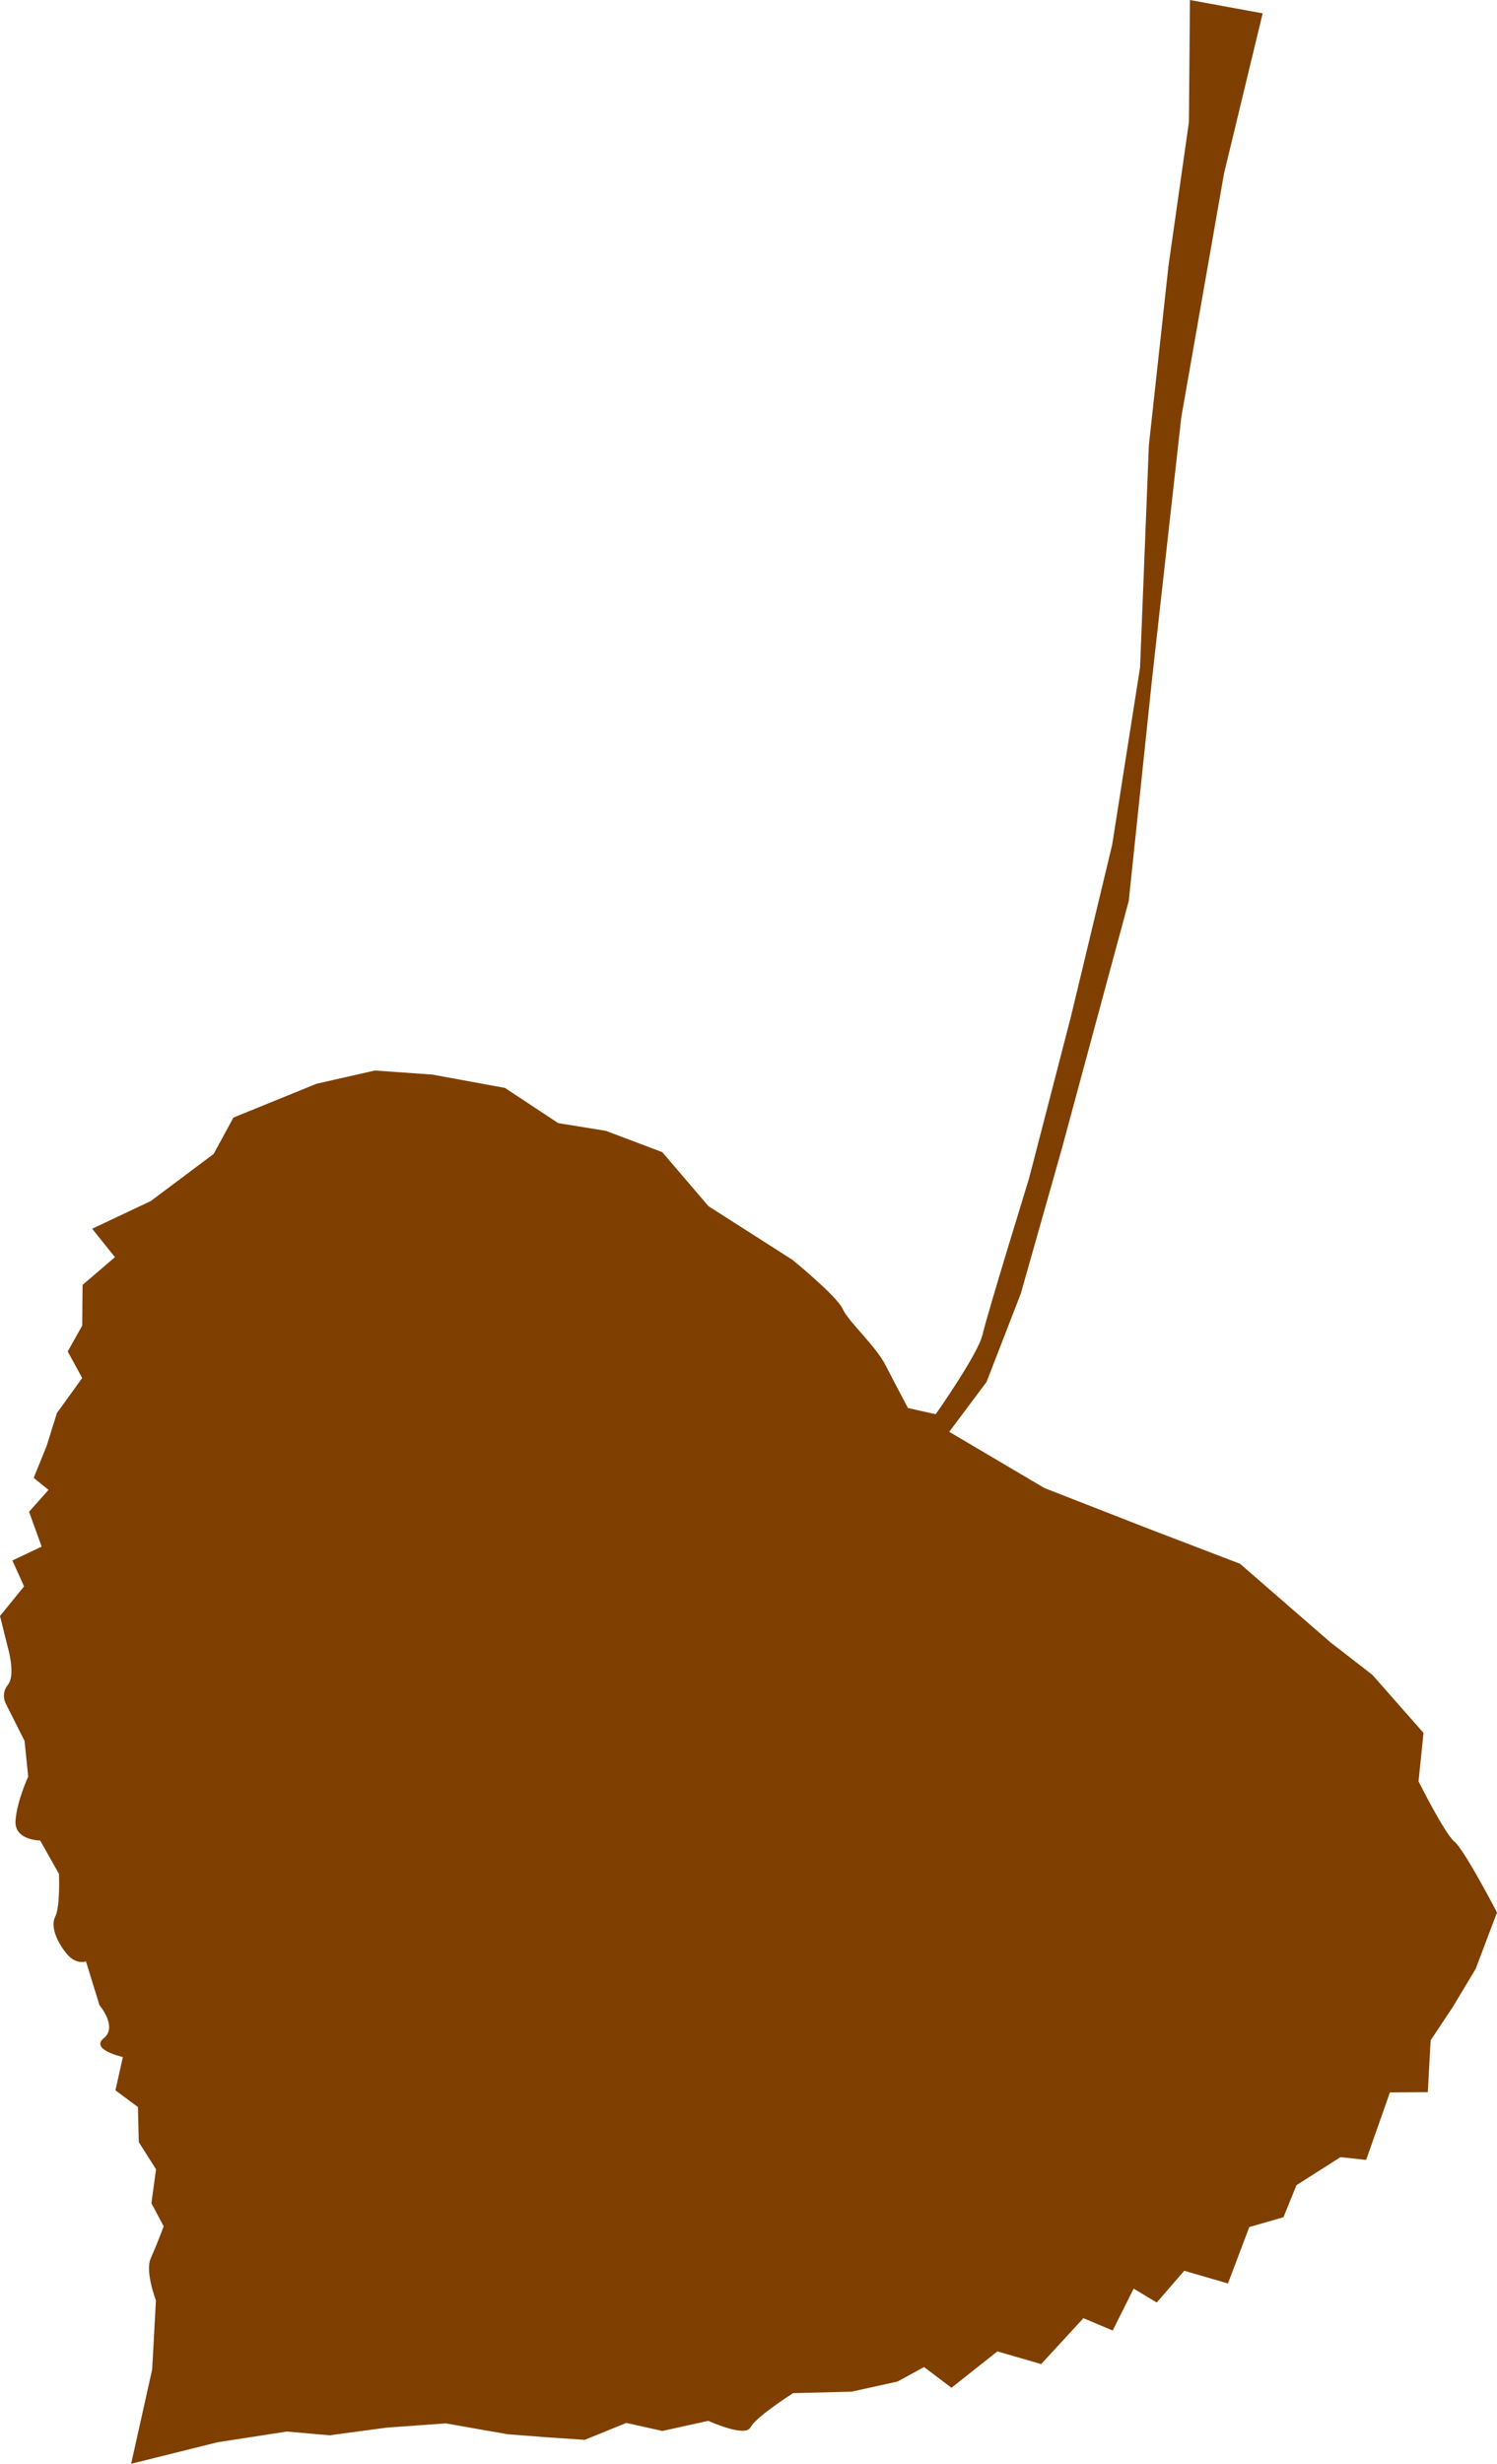
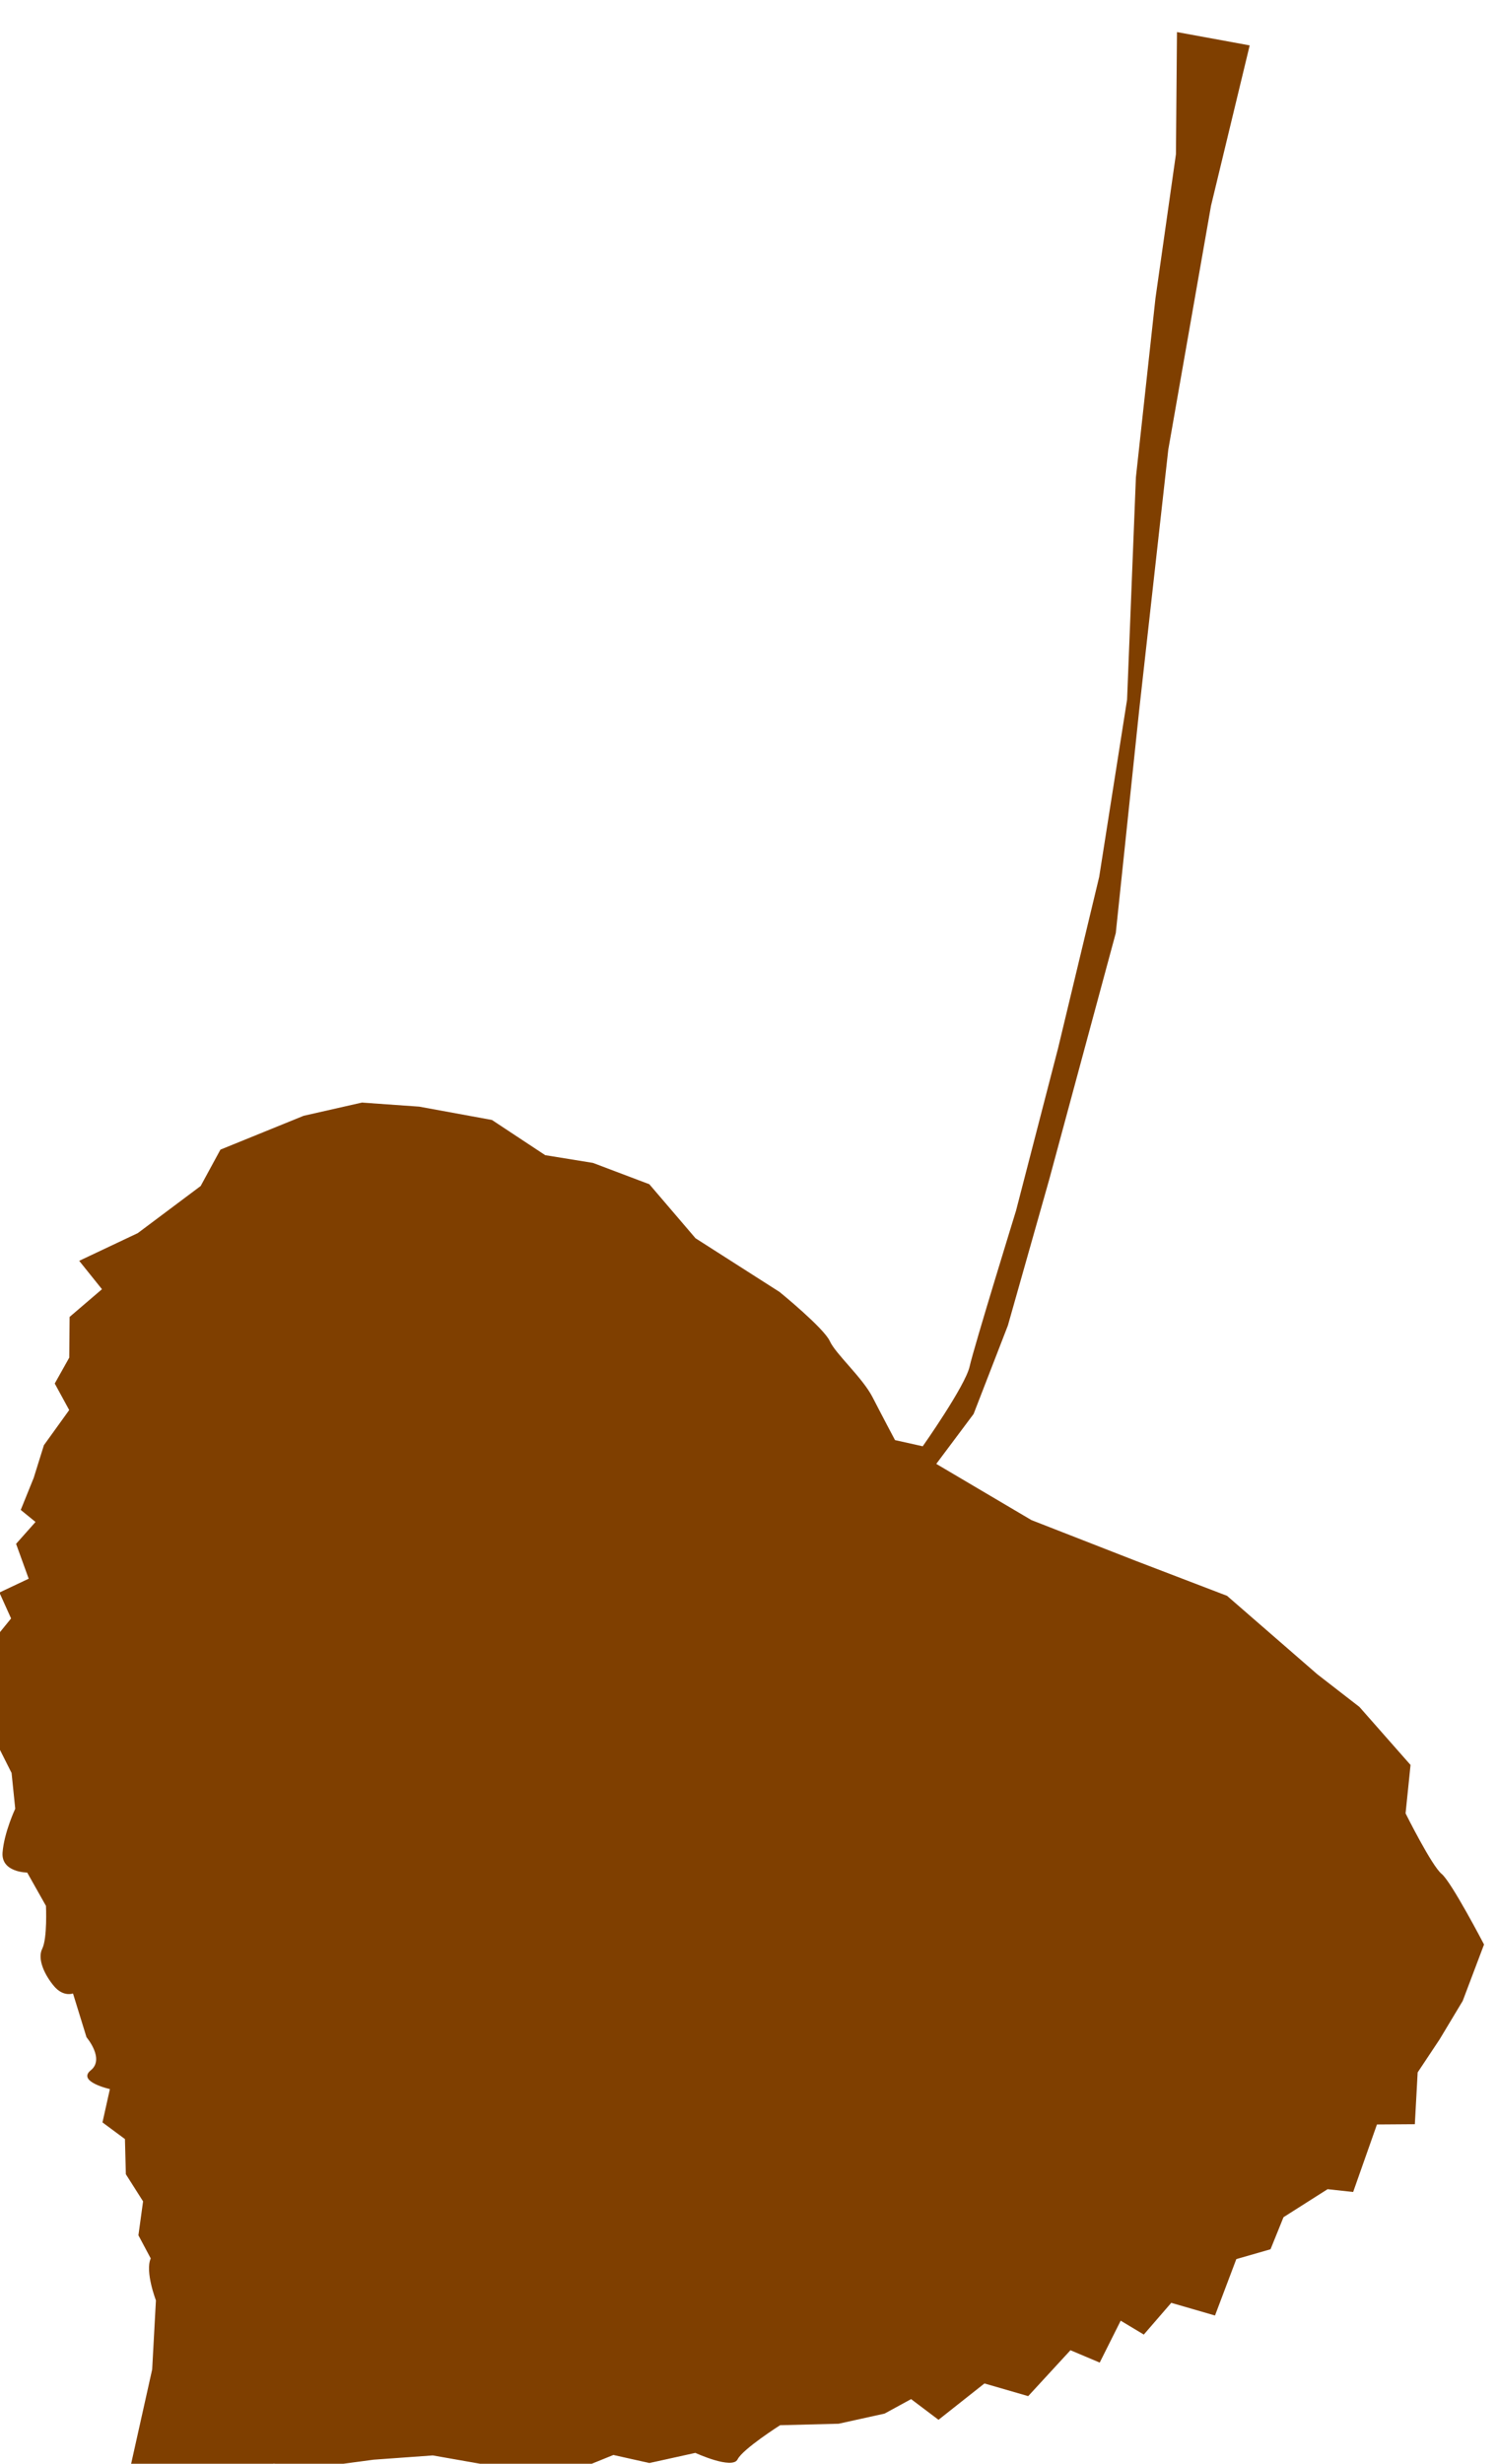
<svg xmlns="http://www.w3.org/2000/svg" width="485.431" height="798.363" version="1.1">
  <title>lime green leaf</title>
  <g>
    <title>Layer 1</title>
    <g id="layer1">
-       <path d="m42.522,798.363l6.822,-30.57l1.218,-22.381c0,0 -3.589,-9.296 -1.686,-13.591c1.902,-4.295 4.206,-10.388 4.206,-10.388l-3.99,-7.498l1.508,-10.99l-5.587,-8.798l-0.29,-11.391l-7.289,-5.402l2.407,-10.79c0,0 -10.789,-2.407 -6.189,-6.1c4.599,-3.693 -1.39,-10.693 -1.39,-10.693l-4.384,-14.193c0,0 -3.098,1.196 -6.093,-2.303c-2.994,-3.5 -5.588,-8.798 -3.886,-12.194c1.702,-3.396 1.212,-13.888 1.212,-13.888l-6.086,-10.797c0,0 -8.493,-0.007 -7.988,-6.502c0.506,-6.495 4.11,-14.185 4.11,-14.185l-1.189,-11.592l-5.885,-11.696c0,0 -2.095,-3.299 0.505,-6.495c2.601,-3.195 -0.089,-12.29 -0.089,-12.29l-2.489,-9.994l7.803,-9.586l-3.79,-8.396l9.497,-4.488l-4.087,-11.295l6.301,-7.089l-4.792,-3.901l4.206,-10.388l3.306,-10.589l8.204,-11.384l-4.689,-8.597l4.704,-8.389l0.112,-13.19l10.5,-8.983l-7.386,-9.2l18.993,-8.975l20.397,-15.27l6.406,-11.785l26.988,-10.967l18.889,-4.28l18.584,1.315l23.578,4.318l17.276,11.406l15.485,2.512l18.28,6.911l14.972,17.5l27.263,17.41c0,0 14.378,11.704 16.273,15.902c1.895,4.199 10.581,11.8 13.873,18.198c3.292,6.398 7.282,13.896 7.282,13.896l8.991,2.006c0,0 13.807,-19.572 15.211,-25.866c1.405,-6.294 15.033,-50.447 15.033,-50.447l13.636,-52.646l13.339,-55.544l9.045,-57.447l2.862,-72.04l6.346,-58.048l6.637,-46.657l0.335,-39.568l23.577,4.318l-12.536,51.948l-13.86,79.025l-9.468,84.725l-7.558,71.936l-21.654,80.118l-13.332,47.051l-11.117,28.667l-12.105,16.176l30.86,18.214l33.861,13.219l29.567,11.318l29.254,25.406l13.68,10.604l16.57,18.8l-1.613,15.686c0,0 8.478,16.994 11.674,19.595c3.195,2.601 13.768,22.894 13.768,22.894l-6.911,18.279l-7.505,12.484l-7.104,10.685l-0.914,16.786l-12.29,0.089l-7.714,21.876l-8.292,-0.907l-14.297,9.08l-4.206,10.388l-11.094,3.188l-6.911,18.279l-14.185,-4.109l-8.902,10.284l-7.491,-4.503l-6.806,13.583l-9.489,-4.006l-13.703,14.876l-14.185,-4.109l-14.898,11.777l-8.888,-6.702l-8.597,4.688l-14.891,3.285l-18.985,0.482c0,0 -12.098,7.683 -13.799,11.079c-1.702,3.396 -13.688,-2.11 -13.688,-2.11l-14.891,3.284l-11.688,-2.609l-13.495,5.484l-12.089,-0.81l-12.989,-1.011l-19.981,-3.515l-19.186,1.382l-18.488,2.481l-13.888,-1.211l-22.485,3.477l-27.984,6.97l0,0z" fill="#7f3f00" id="path6184" />
+       <path d="m42.522,798.363l6.822,-30.57l1.218,-22.381c0,0 -3.589,-9.296 -1.686,-13.591l-3.99,-7.498l1.508,-10.99l-5.587,-8.798l-0.29,-11.391l-7.289,-5.402l2.407,-10.79c0,0 -10.789,-2.407 -6.189,-6.1c4.599,-3.693 -1.39,-10.693 -1.39,-10.693l-4.384,-14.193c0,0 -3.098,1.196 -6.093,-2.303c-2.994,-3.5 -5.588,-8.798 -3.886,-12.194c1.702,-3.396 1.212,-13.888 1.212,-13.888l-6.086,-10.797c0,0 -8.493,-0.007 -7.988,-6.502c0.506,-6.495 4.11,-14.185 4.11,-14.185l-1.189,-11.592l-5.885,-11.696c0,0 -2.095,-3.299 0.505,-6.495c2.601,-3.195 -0.089,-12.29 -0.089,-12.29l-2.489,-9.994l7.803,-9.586l-3.79,-8.396l9.497,-4.488l-4.087,-11.295l6.301,-7.089l-4.792,-3.901l4.206,-10.388l3.306,-10.589l8.204,-11.384l-4.689,-8.597l4.704,-8.389l0.112,-13.19l10.5,-8.983l-7.386,-9.2l18.993,-8.975l20.397,-15.27l6.406,-11.785l26.988,-10.967l18.889,-4.28l18.584,1.315l23.578,4.318l17.276,11.406l15.485,2.512l18.28,6.911l14.972,17.5l27.263,17.41c0,0 14.378,11.704 16.273,15.902c1.895,4.199 10.581,11.8 13.873,18.198c3.292,6.398 7.282,13.896 7.282,13.896l8.991,2.006c0,0 13.807,-19.572 15.211,-25.866c1.405,-6.294 15.033,-50.447 15.033,-50.447l13.636,-52.646l13.339,-55.544l9.045,-57.447l2.862,-72.04l6.346,-58.048l6.637,-46.657l0.335,-39.568l23.577,4.318l-12.536,51.948l-13.86,79.025l-9.468,84.725l-7.558,71.936l-21.654,80.118l-13.332,47.051l-11.117,28.667l-12.105,16.176l30.86,18.214l33.861,13.219l29.567,11.318l29.254,25.406l13.68,10.604l16.57,18.8l-1.613,15.686c0,0 8.478,16.994 11.674,19.595c3.195,2.601 13.768,22.894 13.768,22.894l-6.911,18.279l-7.505,12.484l-7.104,10.685l-0.914,16.786l-12.29,0.089l-7.714,21.876l-8.292,-0.907l-14.297,9.08l-4.206,10.388l-11.094,3.188l-6.911,18.279l-14.185,-4.109l-8.902,10.284l-7.491,-4.503l-6.806,13.583l-9.489,-4.006l-13.703,14.876l-14.185,-4.109l-14.898,11.777l-8.888,-6.702l-8.597,4.688l-14.891,3.285l-18.985,0.482c0,0 -12.098,7.683 -13.799,11.079c-1.702,3.396 -13.688,-2.11 -13.688,-2.11l-14.891,3.284l-11.688,-2.609l-13.495,5.484l-12.089,-0.81l-12.989,-1.011l-19.981,-3.515l-19.186,1.382l-18.488,2.481l-13.888,-1.211l-22.485,3.477l-27.984,6.97l0,0z" fill="#7f3f00" id="path6184" />
    </g>
  </g>
</svg>